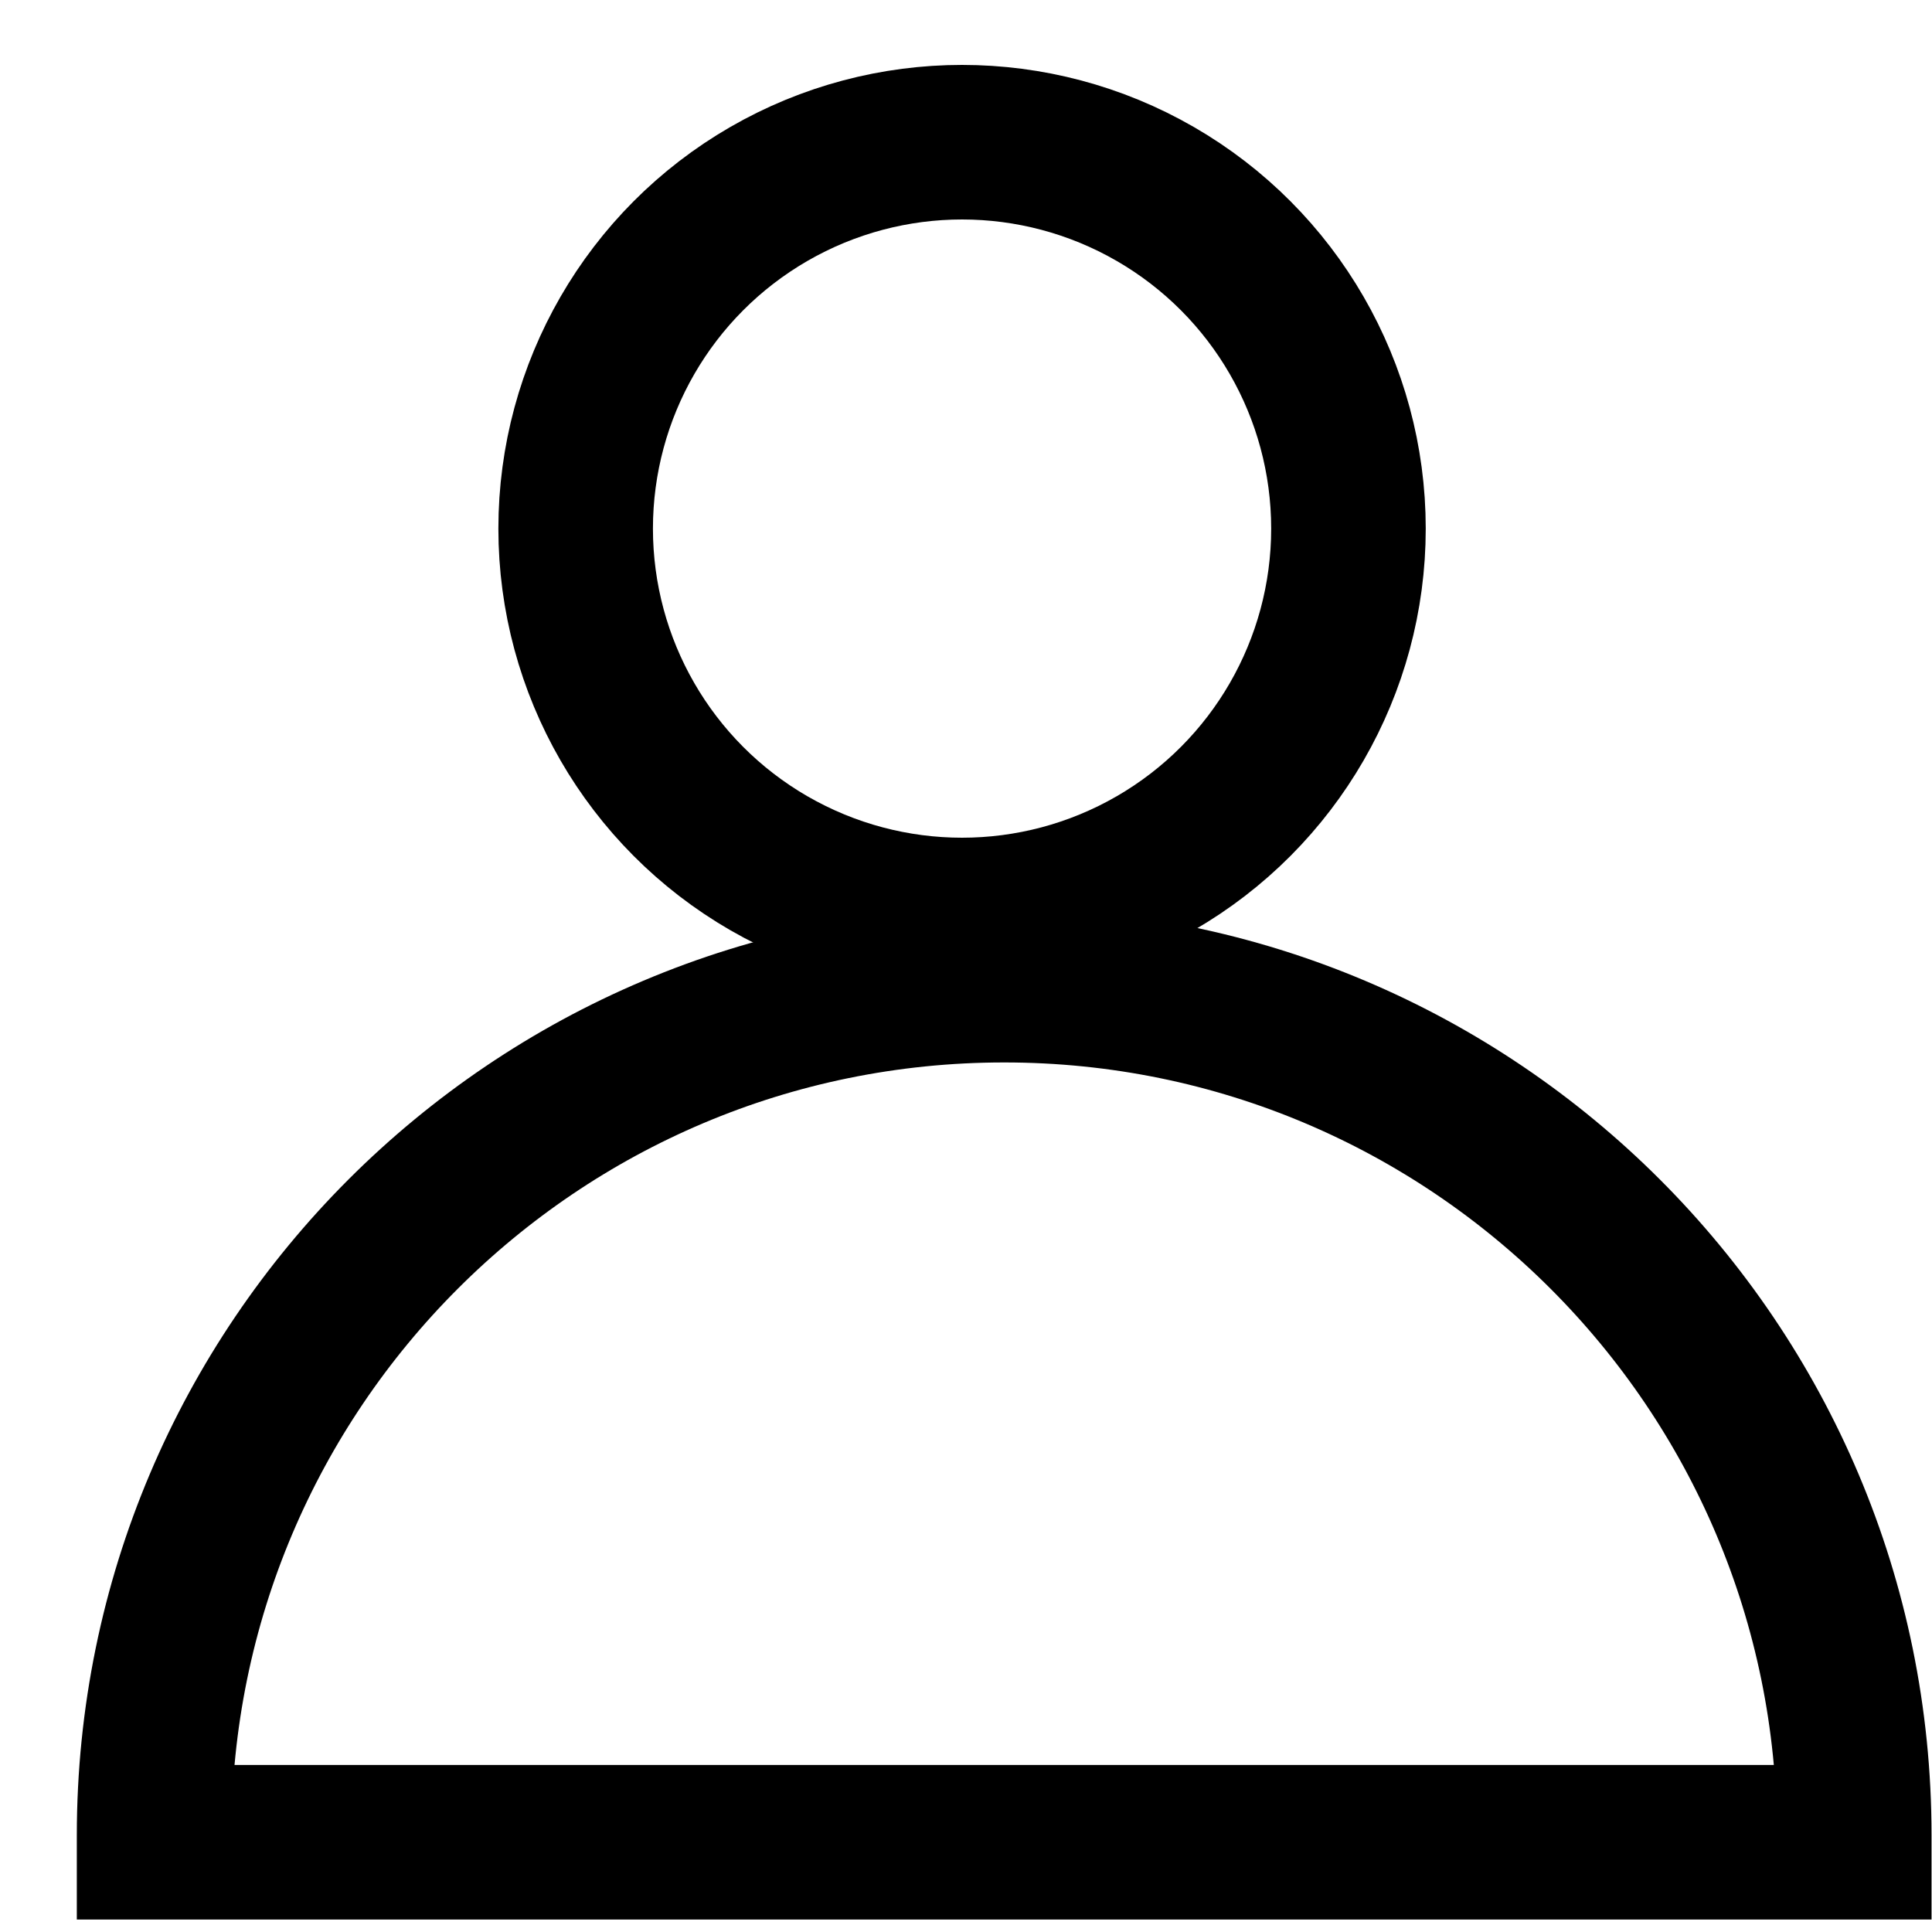
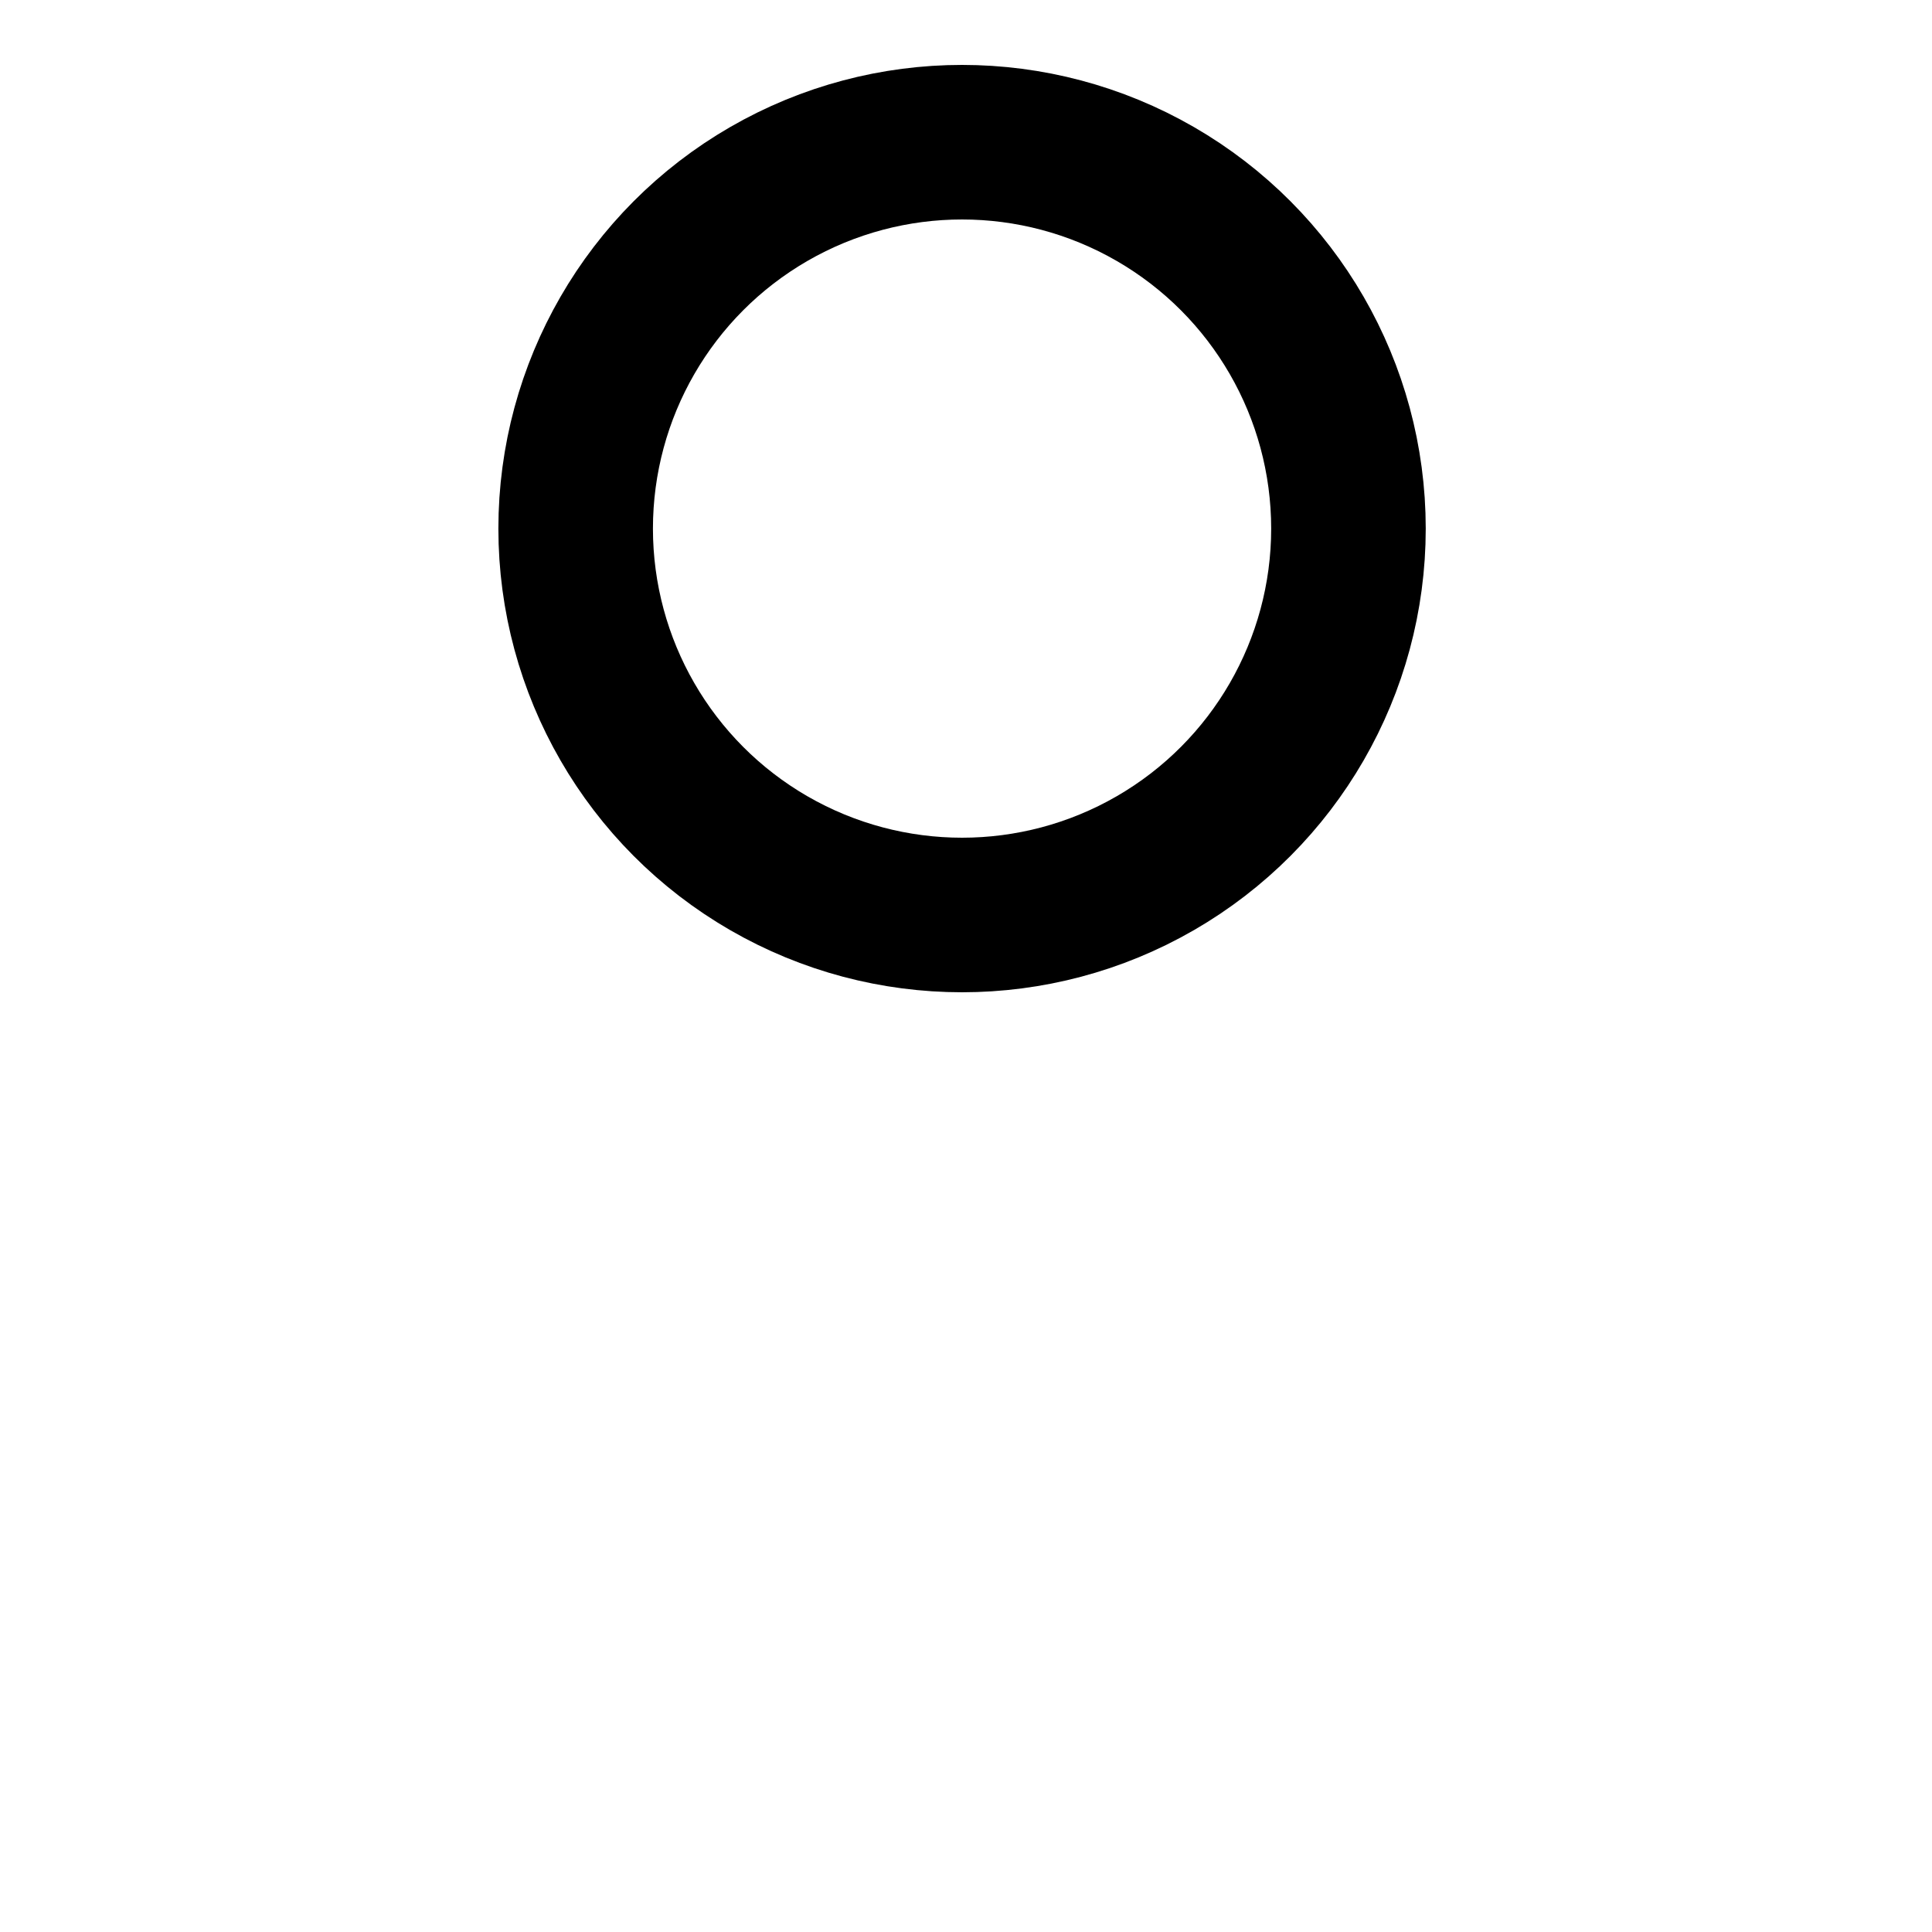
<svg xmlns="http://www.w3.org/2000/svg" width="25" height="25" viewBox="0 0 25 25" fill="none">
-   <path d="M1.994 23.748C1.994 17.673 6.919 12.748 12.994 12.748C19.069 12.748 23.994 17.673 23.994 23.748V23.839H1.994V23.748Z" stroke="black" stroke-width="2" />
  <circle cx="12.449" cy="6.84" r="5" stroke="black" stroke-width="2" />
</svg>